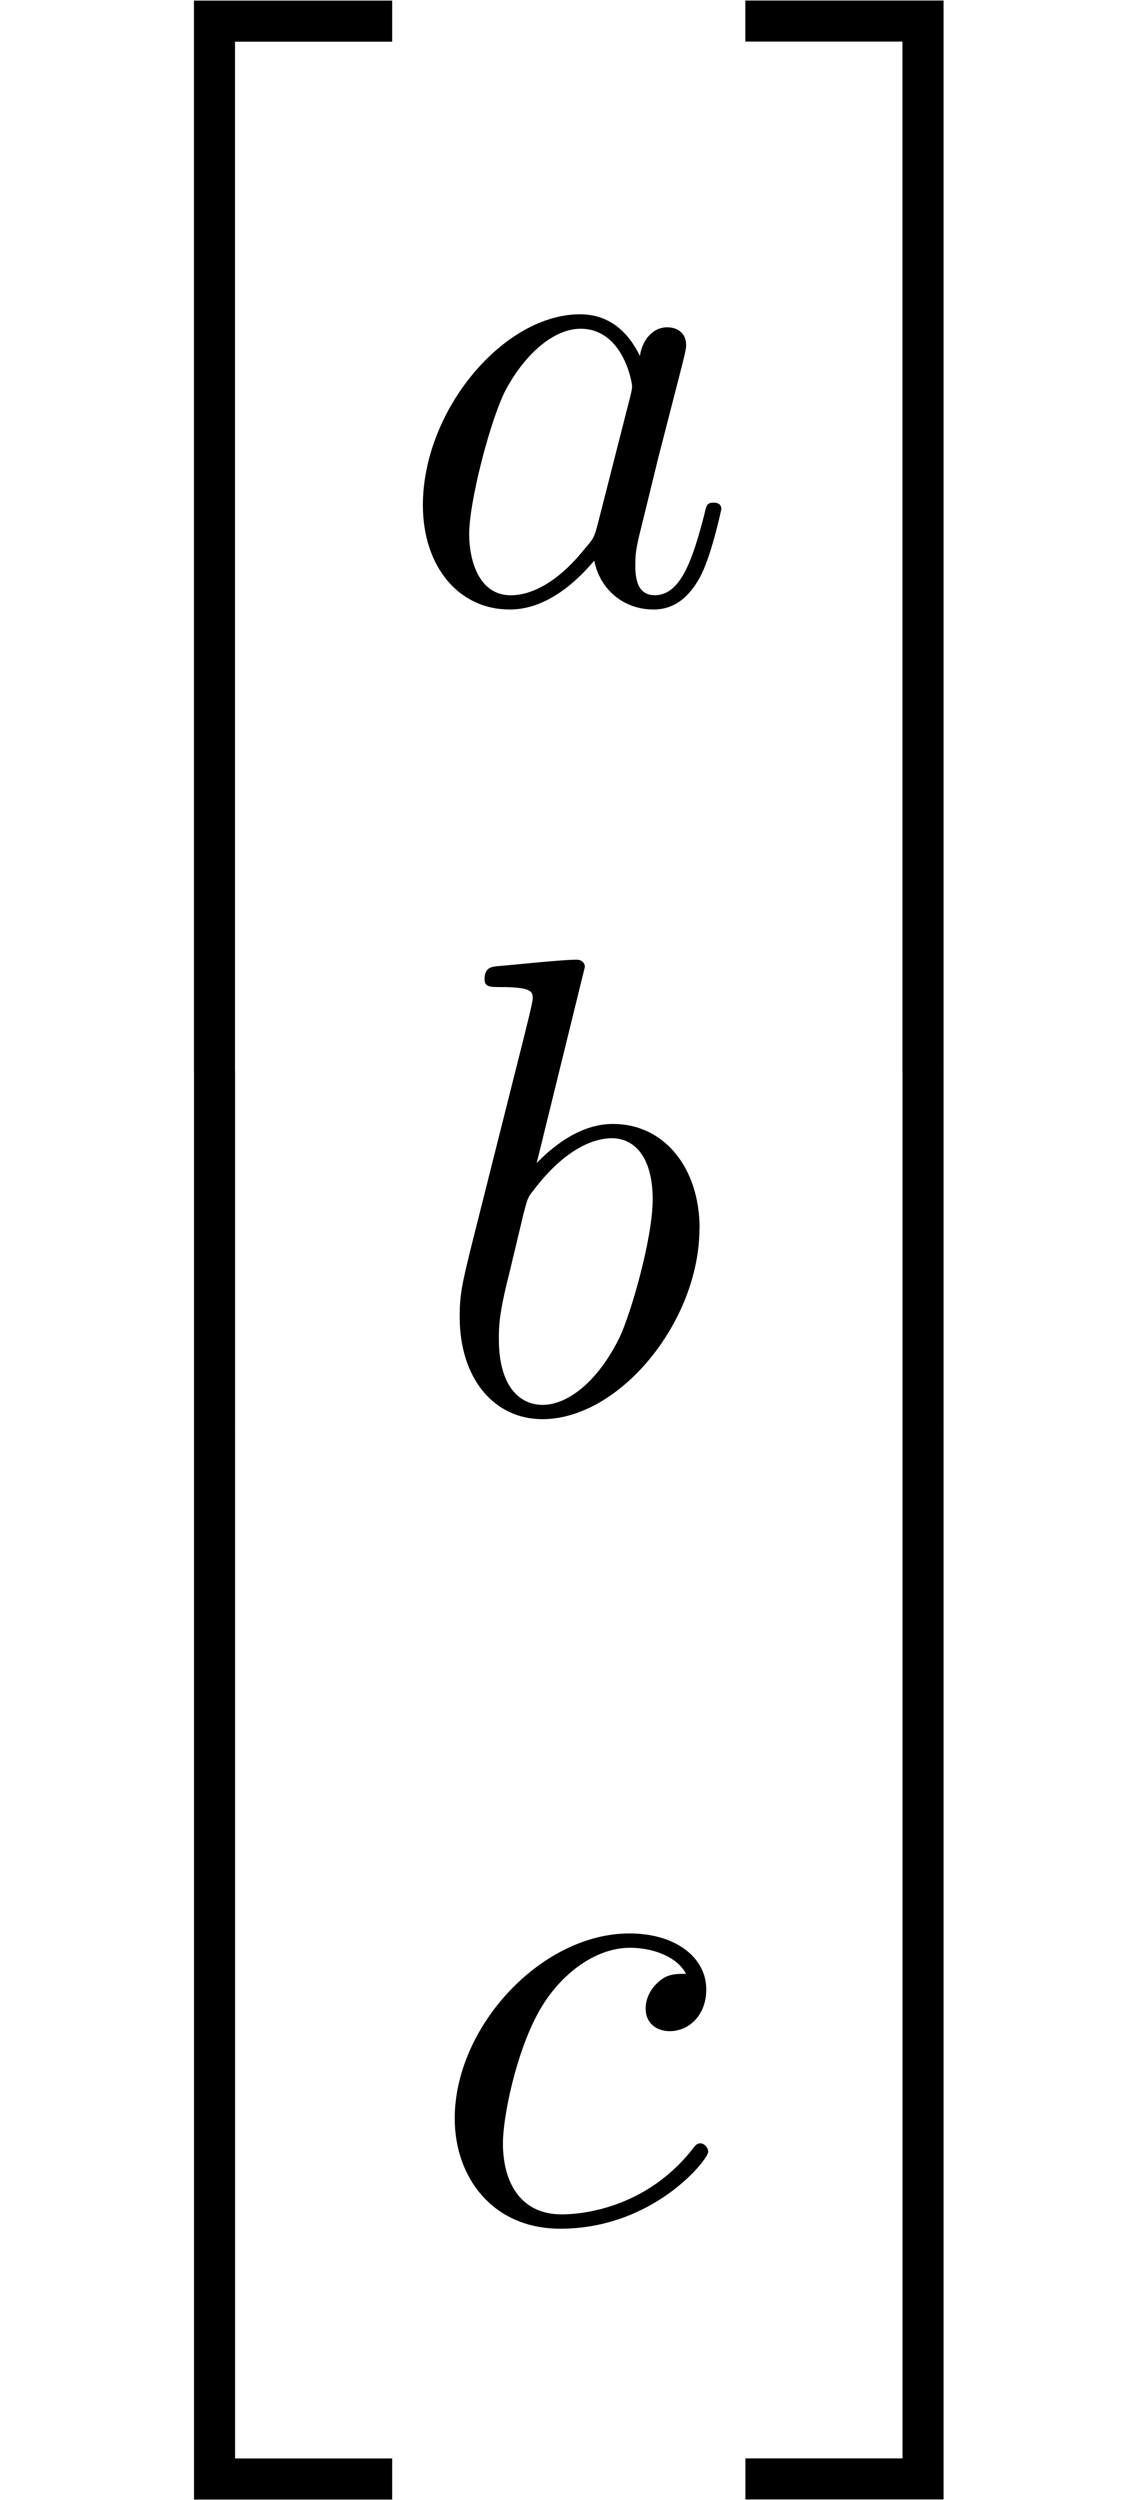
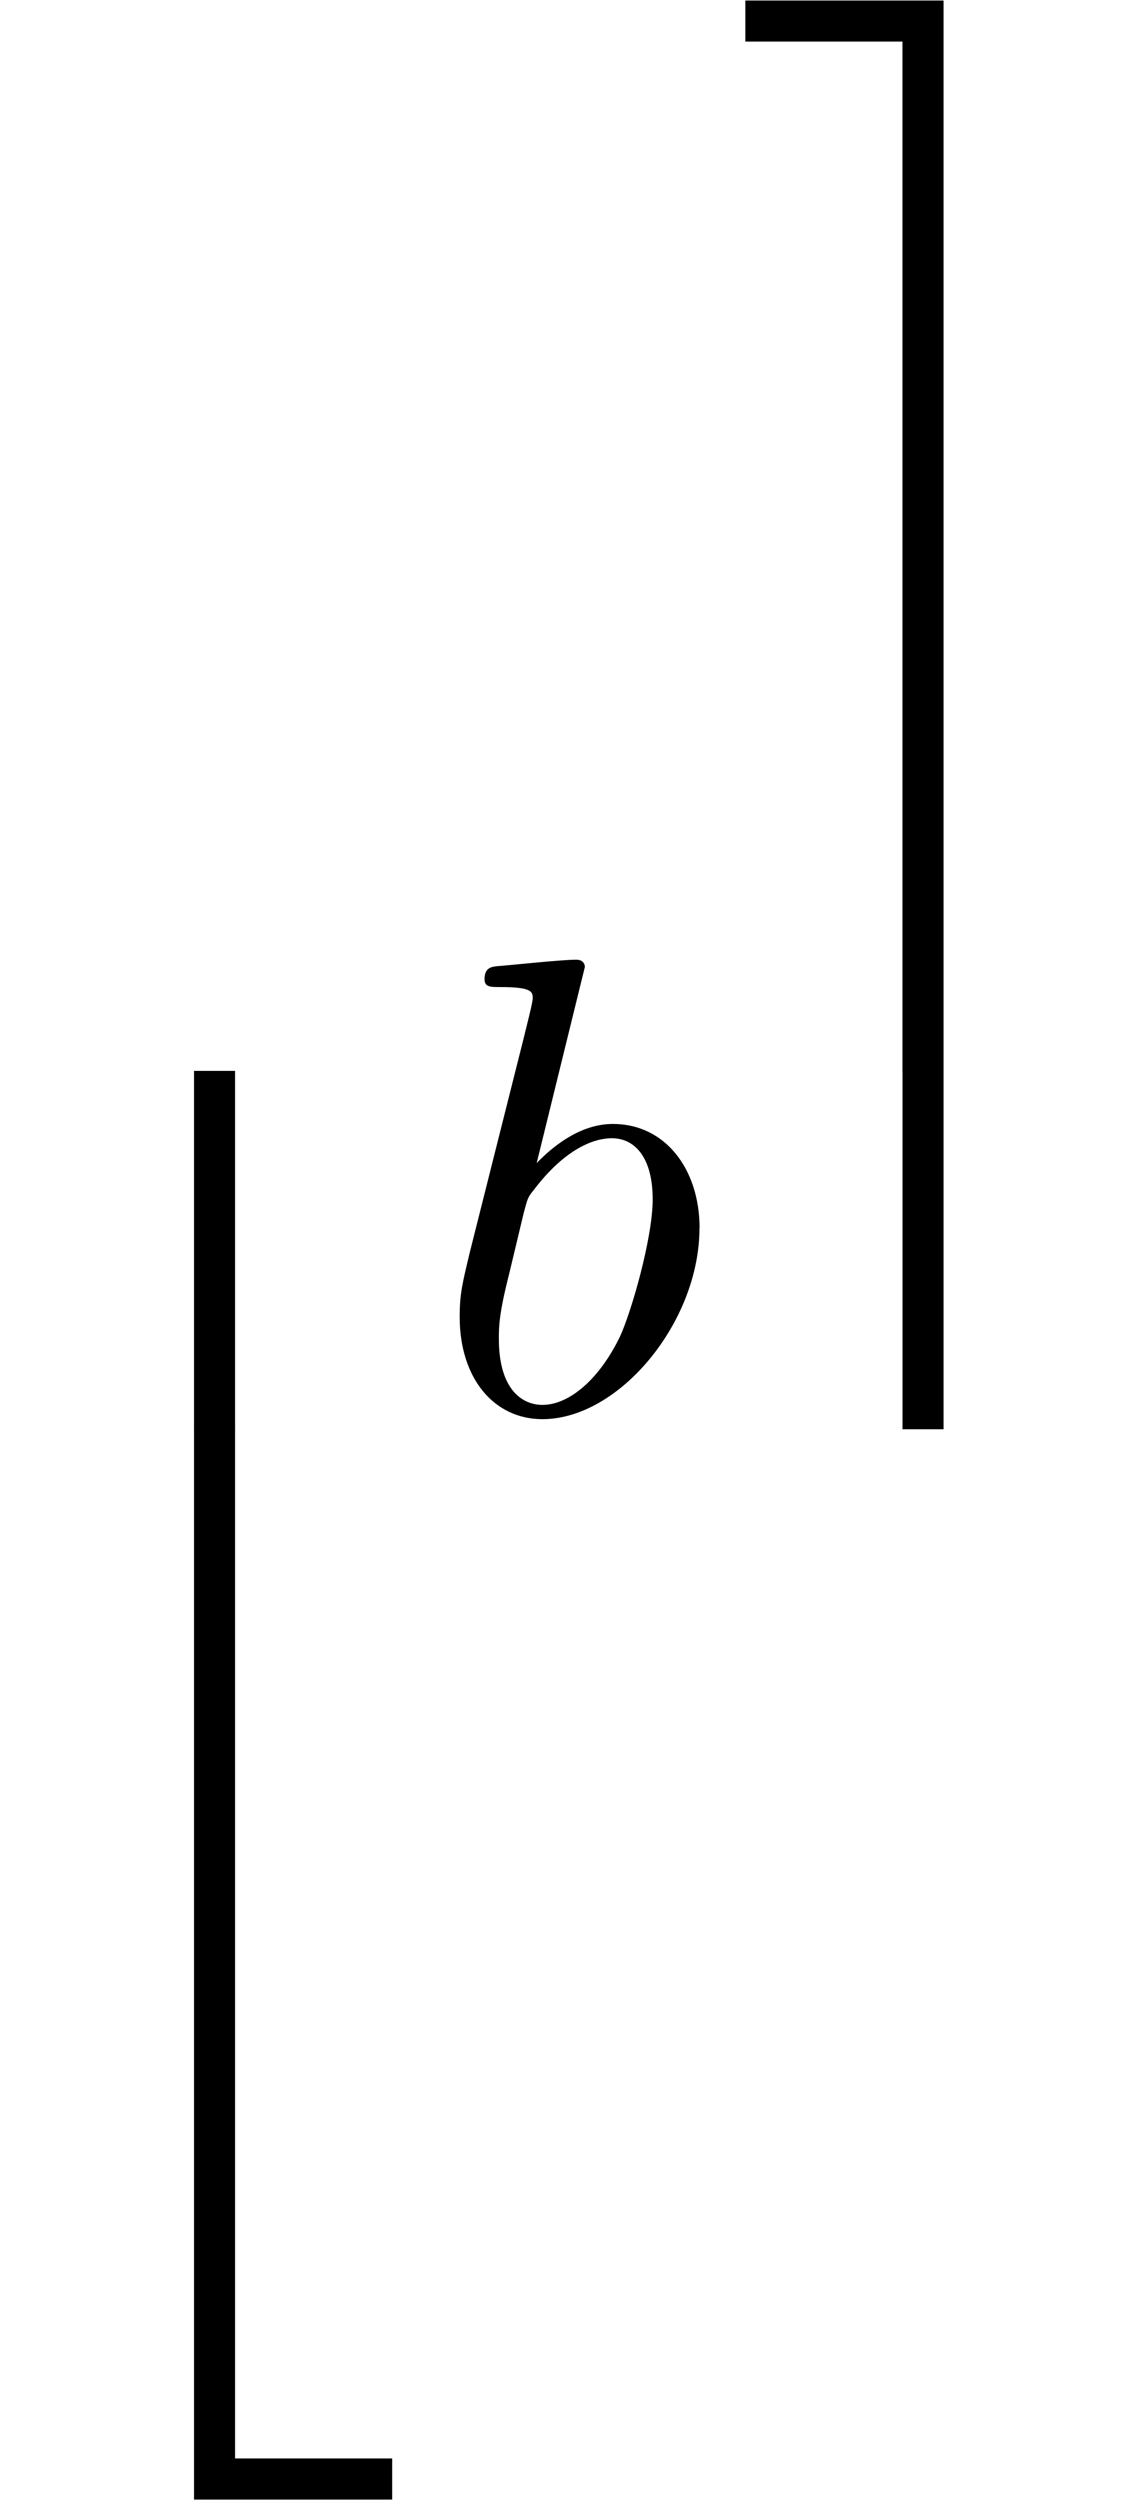
<svg xmlns="http://www.w3.org/2000/svg" xmlns:xlink="http://www.w3.org/1999/xlink" version="1.1" width="19.05pt" height="41.843pt" viewBox="0 -36.364 19.05 41.843">
  <defs>
-     <path id="g21-97" d="m5.433-1.56c0-.109-.098-.109-.131-.109c-.109 0-.12 .044-.153 .196c-.185 .709-.382 1.353-.829 1.353c-.295 0-.327-.284-.327-.502c0-.24 .022-.327 .142-.807l.24-.982l.393-1.527c.076-.305 .076-.327 .076-.371c0-.185-.131-.295-.316-.295c-.262 0-.425 .24-.458 .48c-.196-.404-.513-.698-1.004-.698c-1.276 0-2.629 1.604-2.629 3.196c0 1.025 .6 1.745 1.451 1.745c.218 0 .764-.044 1.418-.818c.087 .458 .469 .818 .993 .818c.382 0 .633-.251 .807-.6c.185-.393 .327-1.08 .327-1.08zm-1.527-1.876l-.545 2.138c-.055 .196-.055 .218-.218 .404c-.48 .6-.927 .775-1.233 .775c-.545 0-.698-.6-.698-1.025c0-.545 .349-1.887 .6-2.389c.338-.644 .829-1.047 1.265-1.047c.709 0 .862 .895 .862 .96s-.022 .131-.033 .185z" />
    <path id="g21-98" d="m4.527-3.076c0-.993-.578-1.745-1.451-1.745c-.502 0-.949 .316-1.276 .655l.807-3.284c0 0 0-.12-.142-.12c-.251 0-1.047 .087-1.331 .109c-.087 .011-.207 .022-.207 .218c0 .131 .098 .131 .262 .131c.524 0 .545 .076 .545 .185c0 .076-.098 .447-.153 .676l-.895 3.556c-.131 .545-.175 .72-.175 1.102c0 1.036 .578 1.713 1.385 1.713c1.287 0 2.629-1.625 2.629-3.196zm-1.342 1.833c-.36 .731-.862 1.124-1.287 1.124c-.371 0-.731-.295-.731-1.102c0-.207 0-.415 .175-1.102l.24-1.004c.065-.24 .065-.262 .164-.382c.535-.709 1.025-.873 1.309-.873c.393 0 .687 .327 .687 1.025c0 .644-.36 1.898-.556 2.313z" />
-     <path id="g21-99" d="m4.691-1.167c0-.065-.065-.142-.131-.142c-.055 0-.076 .022-.142 .109c-.862 1.08-2.051 1.08-2.182 1.08c-.687 0-.982-.535-.982-1.189c0-.447 .218-1.505 .589-2.182c.338-.622 .938-1.091 1.538-1.091c.371 0 .785 .142 .938 .436c-.175 0-.327 0-.48 .153c-.175 .164-.196 .349-.196 .425c0 .262 .196 .382 .404 .382c.316 0 .611-.262 .611-.698c0-.535-.513-.938-1.287-.938c-1.473 0-2.924 1.56-2.924 3.098c0 .982 .633 1.844 1.767 1.844c1.56 0 2.476-1.156 2.476-1.287z" />
-     <path id="g15-50" d="m6.565 .299v-.687h-3.318v17.923h.687v-17.235h2.63z" />
    <path id="g15-51" d="m3.387 17.534v-17.923h-3.318v.687h2.63v17.235h.687z" />
    <path id="g15-52" d="m6.565 17.524v-.687h-2.63v-17.235h-.687v17.923h3.318z" />
-     <path id="g15-53" d="m3.387 17.524v-17.923h-.687v17.235h-2.63v.687h3.318z" />
    <path id="g15-54" d="m3.935 5.988v-5.998h-.687v5.998h.687z" />
    <path id="g15-55" d="m3.387 5.988v-5.998h-.687v5.998h.687z" />
  </defs>
  <g id="page92">
    <use x="0" y="-35.966" xlink:href="#g15-50" />
    <use x="0" y="-18.431" xlink:href="#g15-54" />
    <use x="0" y="-12.055" xlink:href="#g15-52" />
    <use x="6.642" y="-26.282" xlink:href="#g21-97" />
    <use x="7.184" y="-12.732" xlink:href="#g21-98" />
    <use x="7.165" y=".817" xlink:href="#g21-99" />
    <use x="12.408" y="-35.966" xlink:href="#g15-51" />
    <use x="12.408" y="-18.431" xlink:href="#g15-55" />
    <use x="12.408" y="-12.055" xlink:href="#g15-53" />
  </g>
</svg>